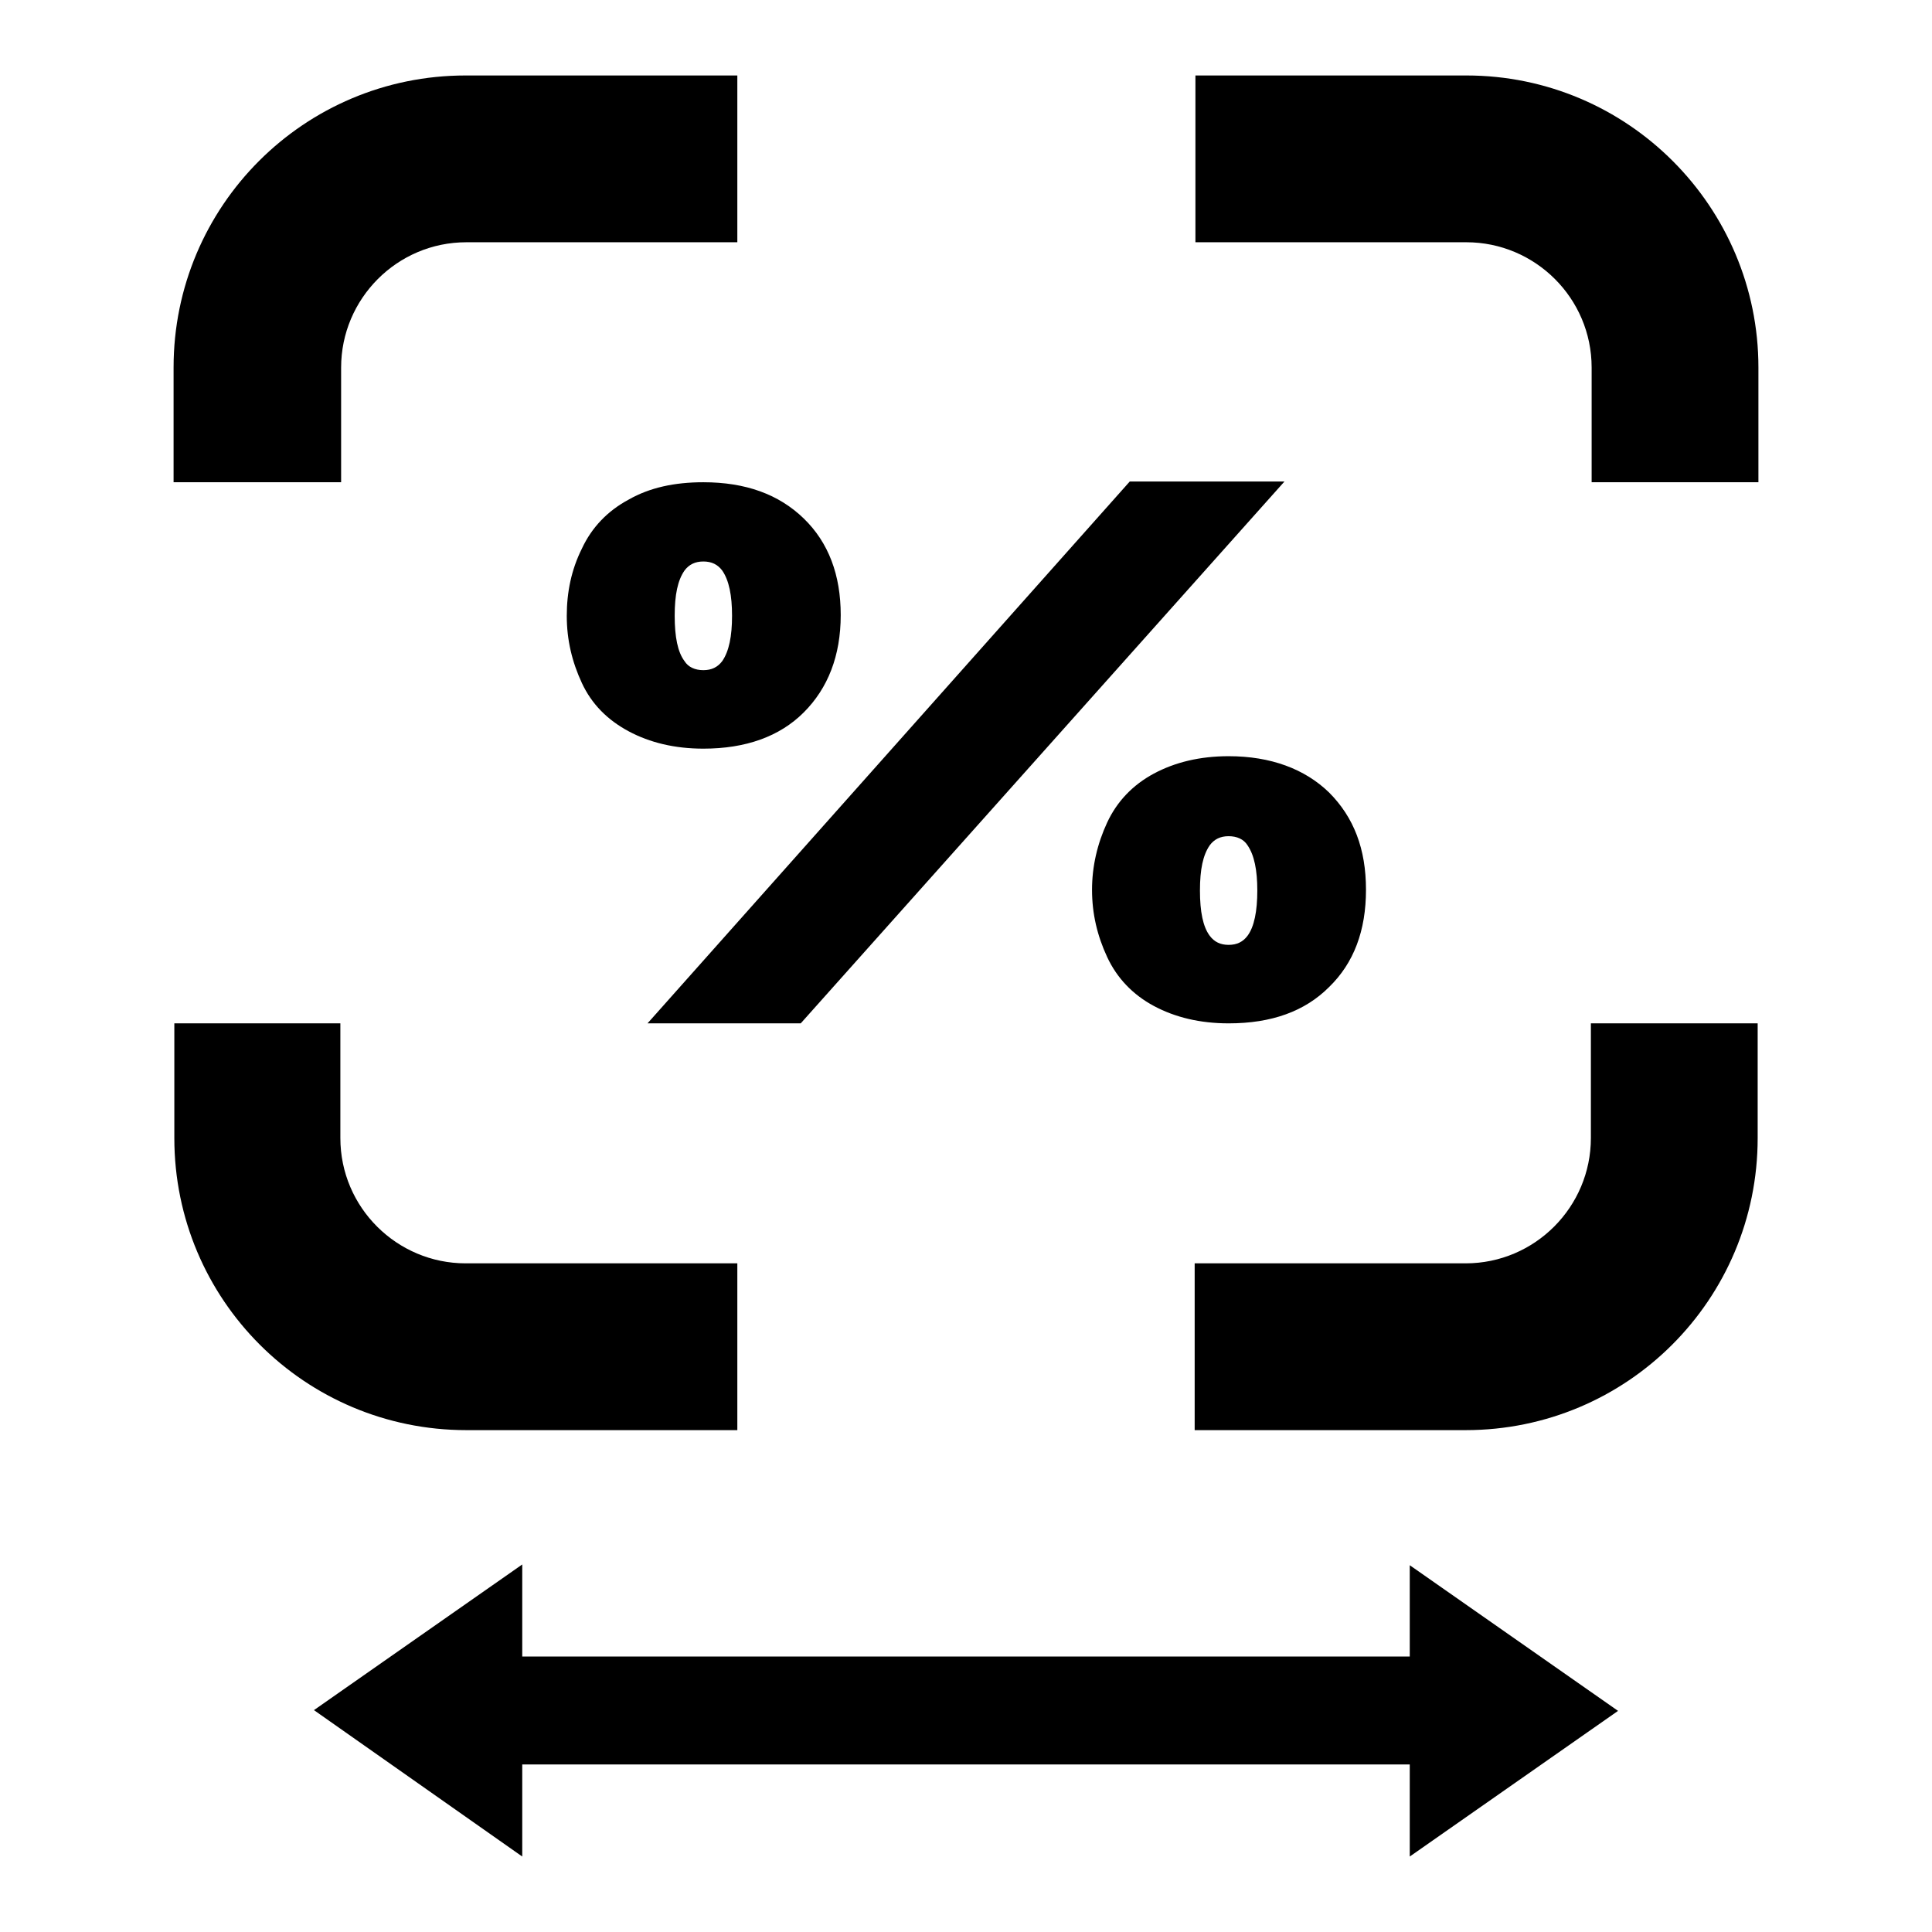
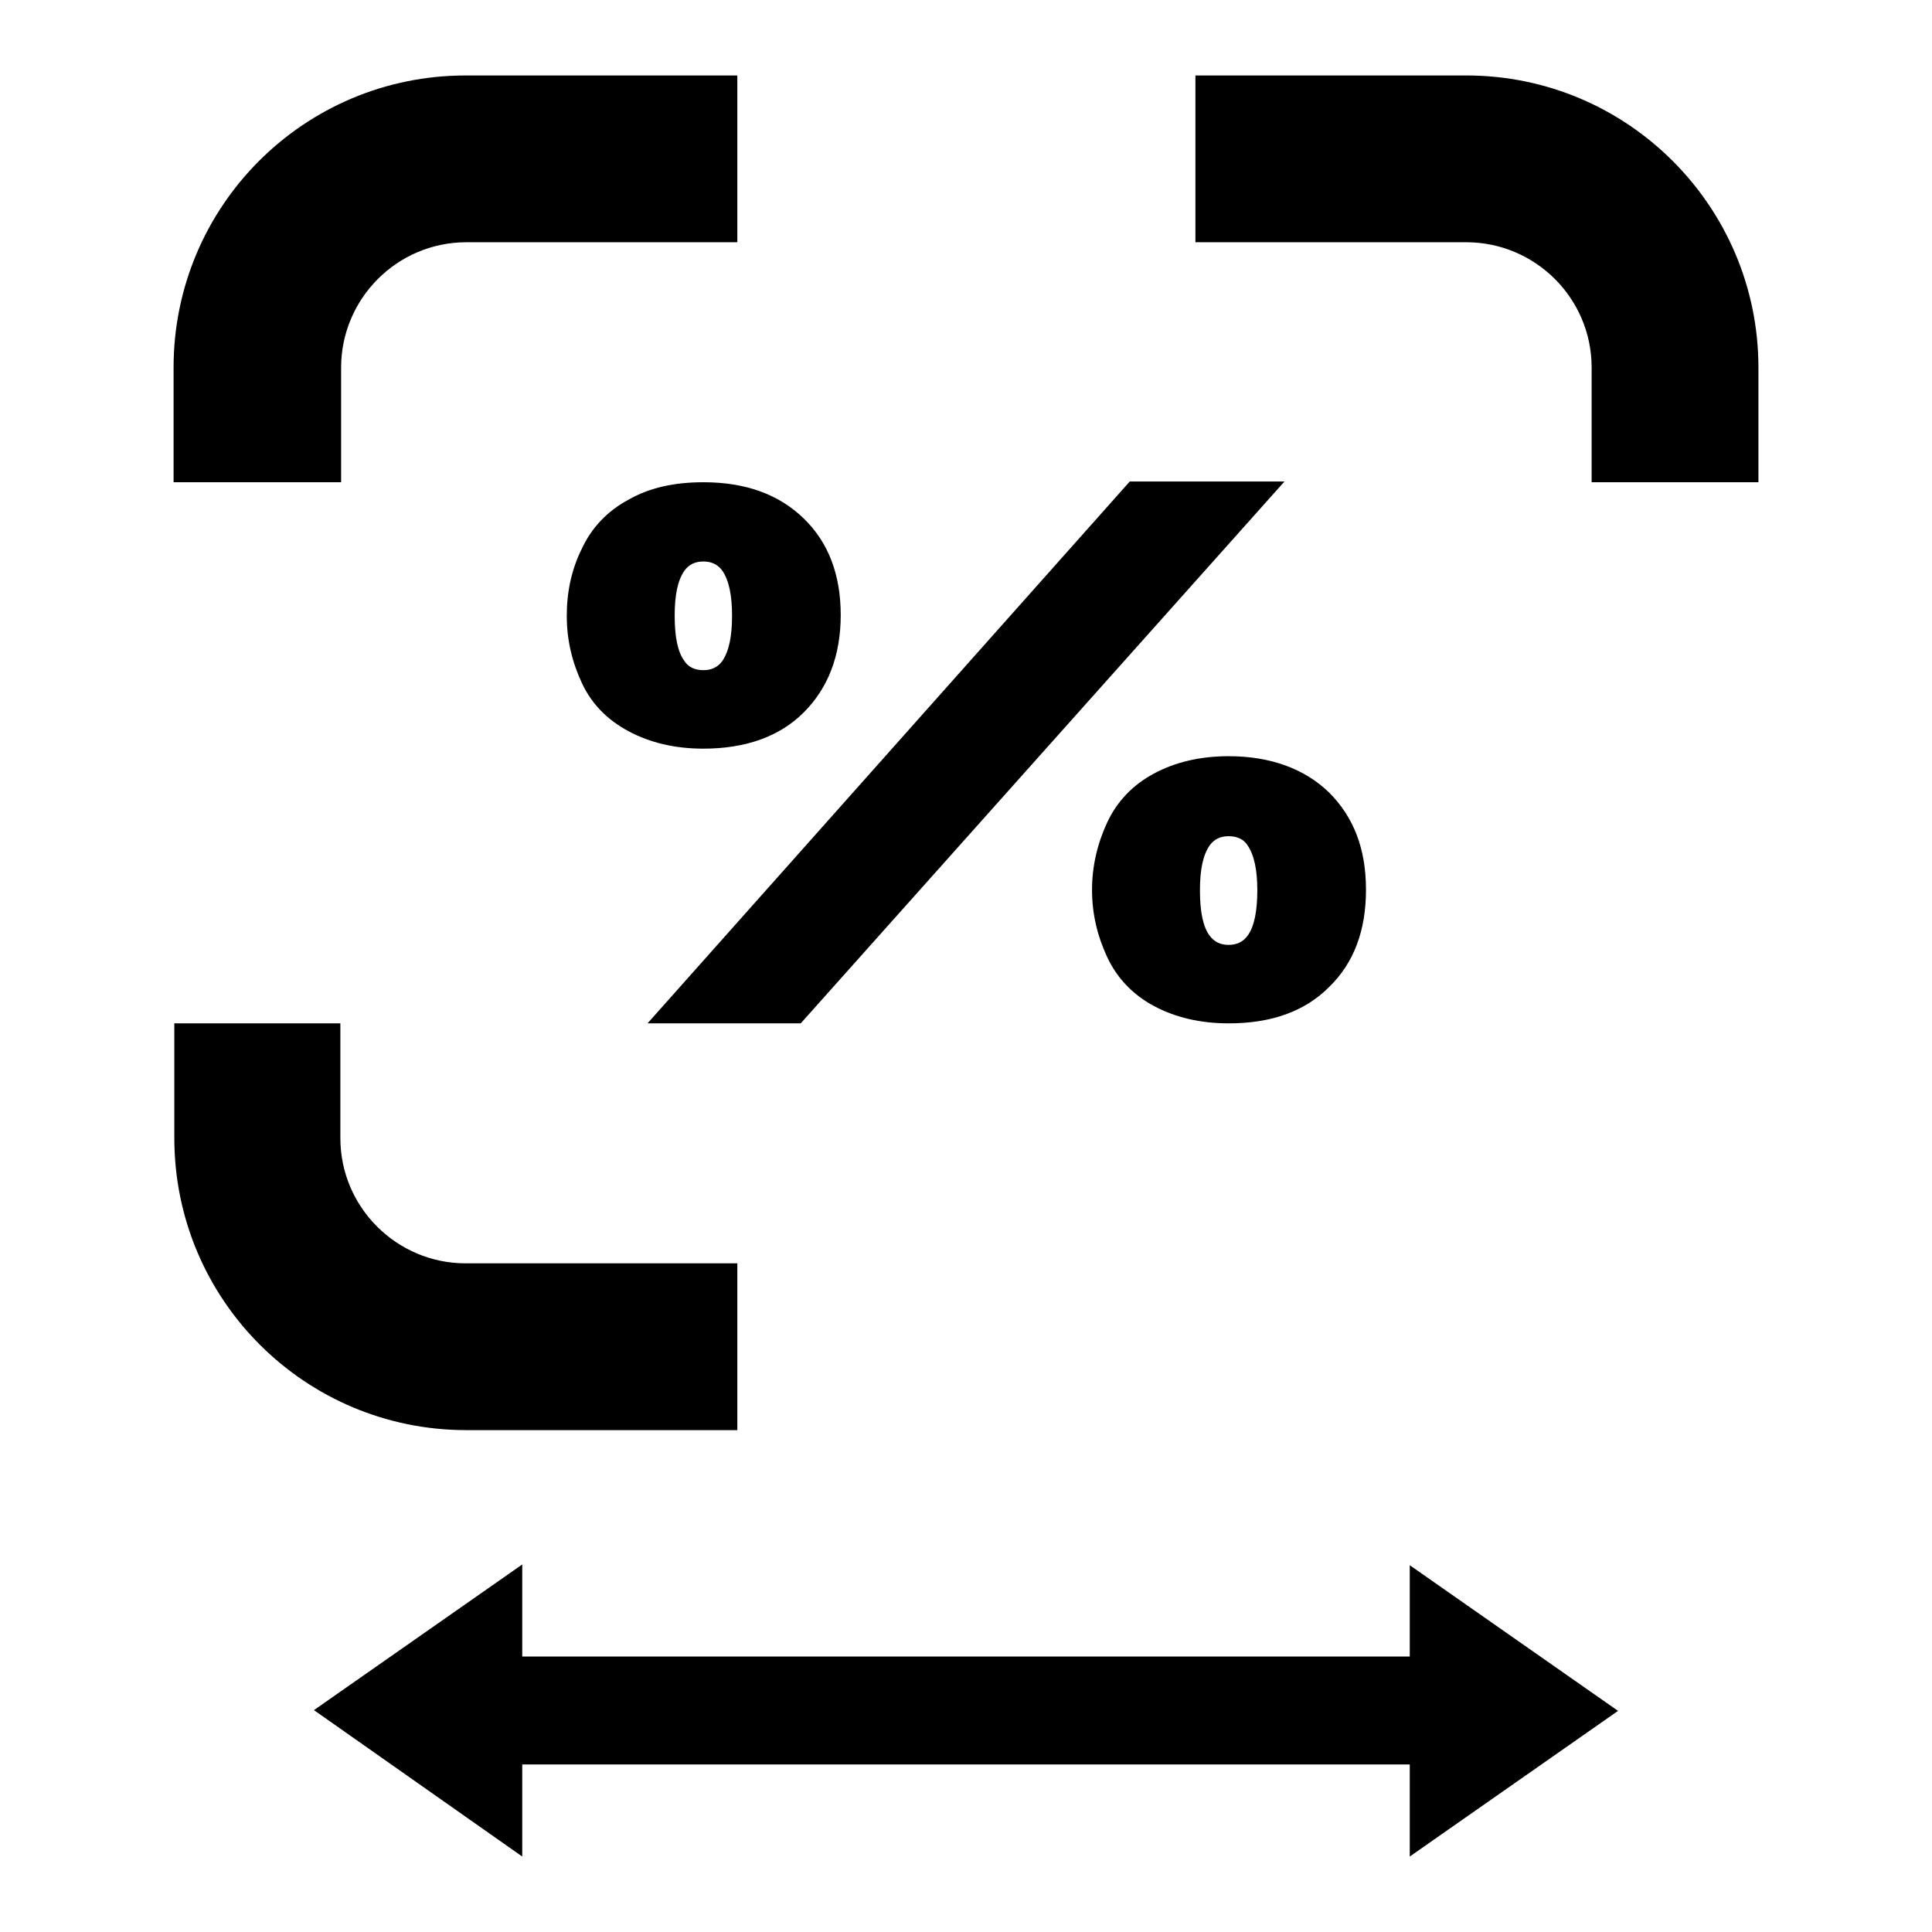
<svg xmlns="http://www.w3.org/2000/svg" version="1.1" x="0px" y="0px" viewBox="0 0 256 256" enable-background="new 0 0 256 256" xml:space="preserve">
  <g>
    <g>
      <path fill="#000000" d="M158.4,32.1h35.9c9.1,0,16.6,7.4,16.6,16.6v15.2h22.1V48.7c0-21.3-17.3-38.7-38.7-38.7h-35.9V32.1z" />
      <path fill="#000000" d="M45.2,63.8V48.7c0-9.1,7.4-16.6,16.6-16.6h35.9V10H61.7c-21.4,0-38.7,17.3-38.7,38.7v15.2H45.2z" />
-       <path fill="#000000" d="M210.8,135.6v15.2c0,9.1-7.4,16.6-16.6,16.6h-35.9v22.1h35.9c21.4,0,38.7-17.3,38.7-38.7v-15.2H210.8z" />
      <path fill="#000000" d="M97.6,167.4H61.7c-9.1,0-16.6-7.4-16.6-16.6v-15.2H23.1v15.2c0,21.4,17.3,38.7,38.7,38.7h35.9V167.4z" />
      <path fill="#000000" d="M83.3,96.9c2.8,1.5,6.1,2.3,9.9,2.3c5.6,0,10.1-1.6,13.3-4.8c3.2-3.2,4.9-7.5,4.9-12.9c0-5.3-1.6-9.6-4.9-12.8c-3.3-3.2-7.7-4.8-13.3-4.8c-3.8,0-7.1,0.7-9.9,2.3c-2.8,1.5-4.9,3.7-6.2,6.5c-1.4,2.8-2,5.8-2,8.9c0,3.2,0.7,6.1,2,8.9C78.4,93.3,80.5,95.4,83.3,96.9z M90.7,75.6c0.6-0.8,1.4-1.2,2.5-1.2c1.1,0,1.9,0.4,2.5,1.2c0.9,1.3,1.3,3.3,1.3,6c0,2.7-0.4,4.7-1.3,6c-0.6,0.8-1.4,1.2-2.5,1.2c-1.1,0-2-0.4-2.5-1.2c-0.9-1.2-1.3-3.2-1.3-6C89.4,78.8,89.8,76.9,90.7,75.6z" />
      <path fill="#000000" d="M149.7,63.8l-63.9,71.8h20.3l64.1-71.8H149.7z" />
      <path fill="#000000" d="M162.8,100.2c-3.8,0-7.1,0.8-9.9,2.3c-2.8,1.5-4.9,3.7-6.2,6.5c-1.3,2.8-2,5.8-2,8.9c0,3.2,0.7,6.1,2,8.9c1.3,2.8,3.4,5,6.2,6.5c2.8,1.5,6.1,2.3,9.9,2.3c5.7,0,10.1-1.6,13.3-4.8c3.3-3.2,4.9-7.5,4.9-12.9s-1.6-9.6-4.9-12.9C172.9,101.9,168.4,100.2,162.8,100.2z M165.3,124c-0.6,0.8-1.4,1.2-2.5,1.2c-1.1,0-1.9-0.4-2.5-1.2c-0.9-1.2-1.3-3.2-1.3-6s0.4-4.7,1.3-6c0.6-0.8,1.4-1.2,2.5-1.2c1.1,0,2,0.4,2.5,1.2c0.9,1.3,1.3,3.3,1.3,6S166.2,122.8,165.3,124z" />
      <path fill="#000000" d="M186.8,219.5H69.2v-12.2l-27.6,19.3L69.2,246v-12.2h117.6V246l27.6-19.3l-27.6-19.3L186.8,219.5L186.8,219.5z" />
    </g>
  </g>
</svg>